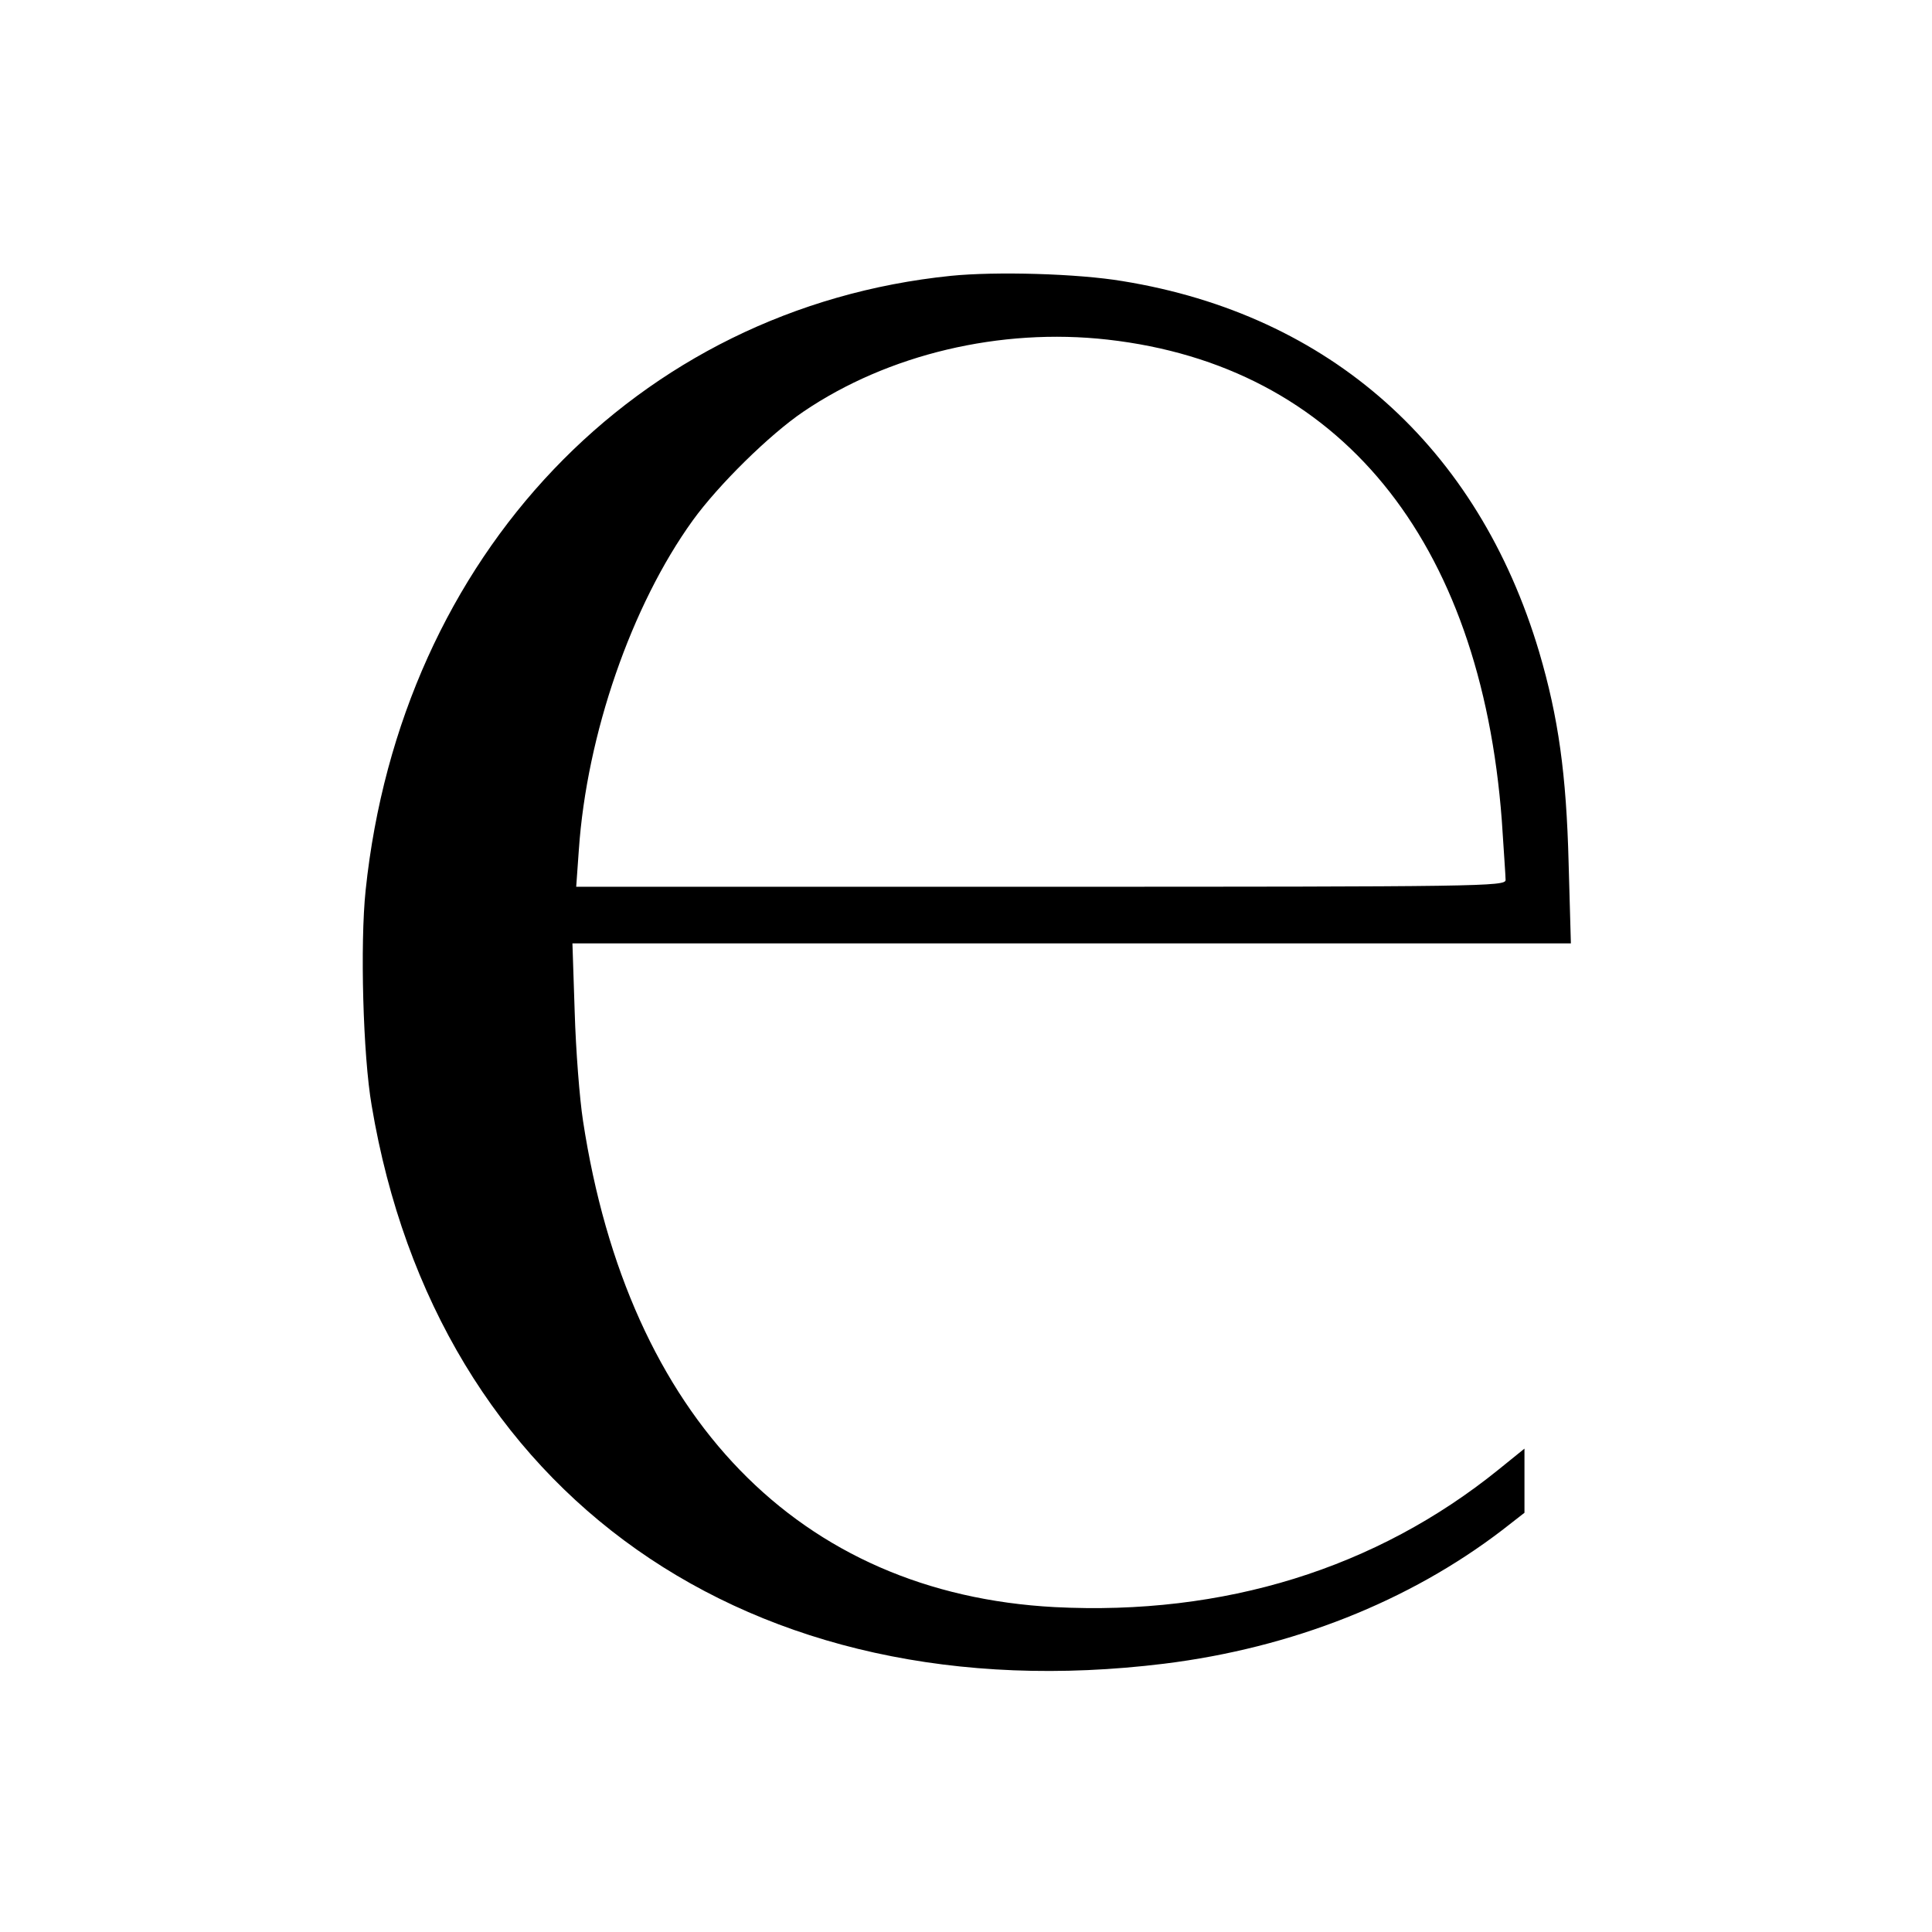
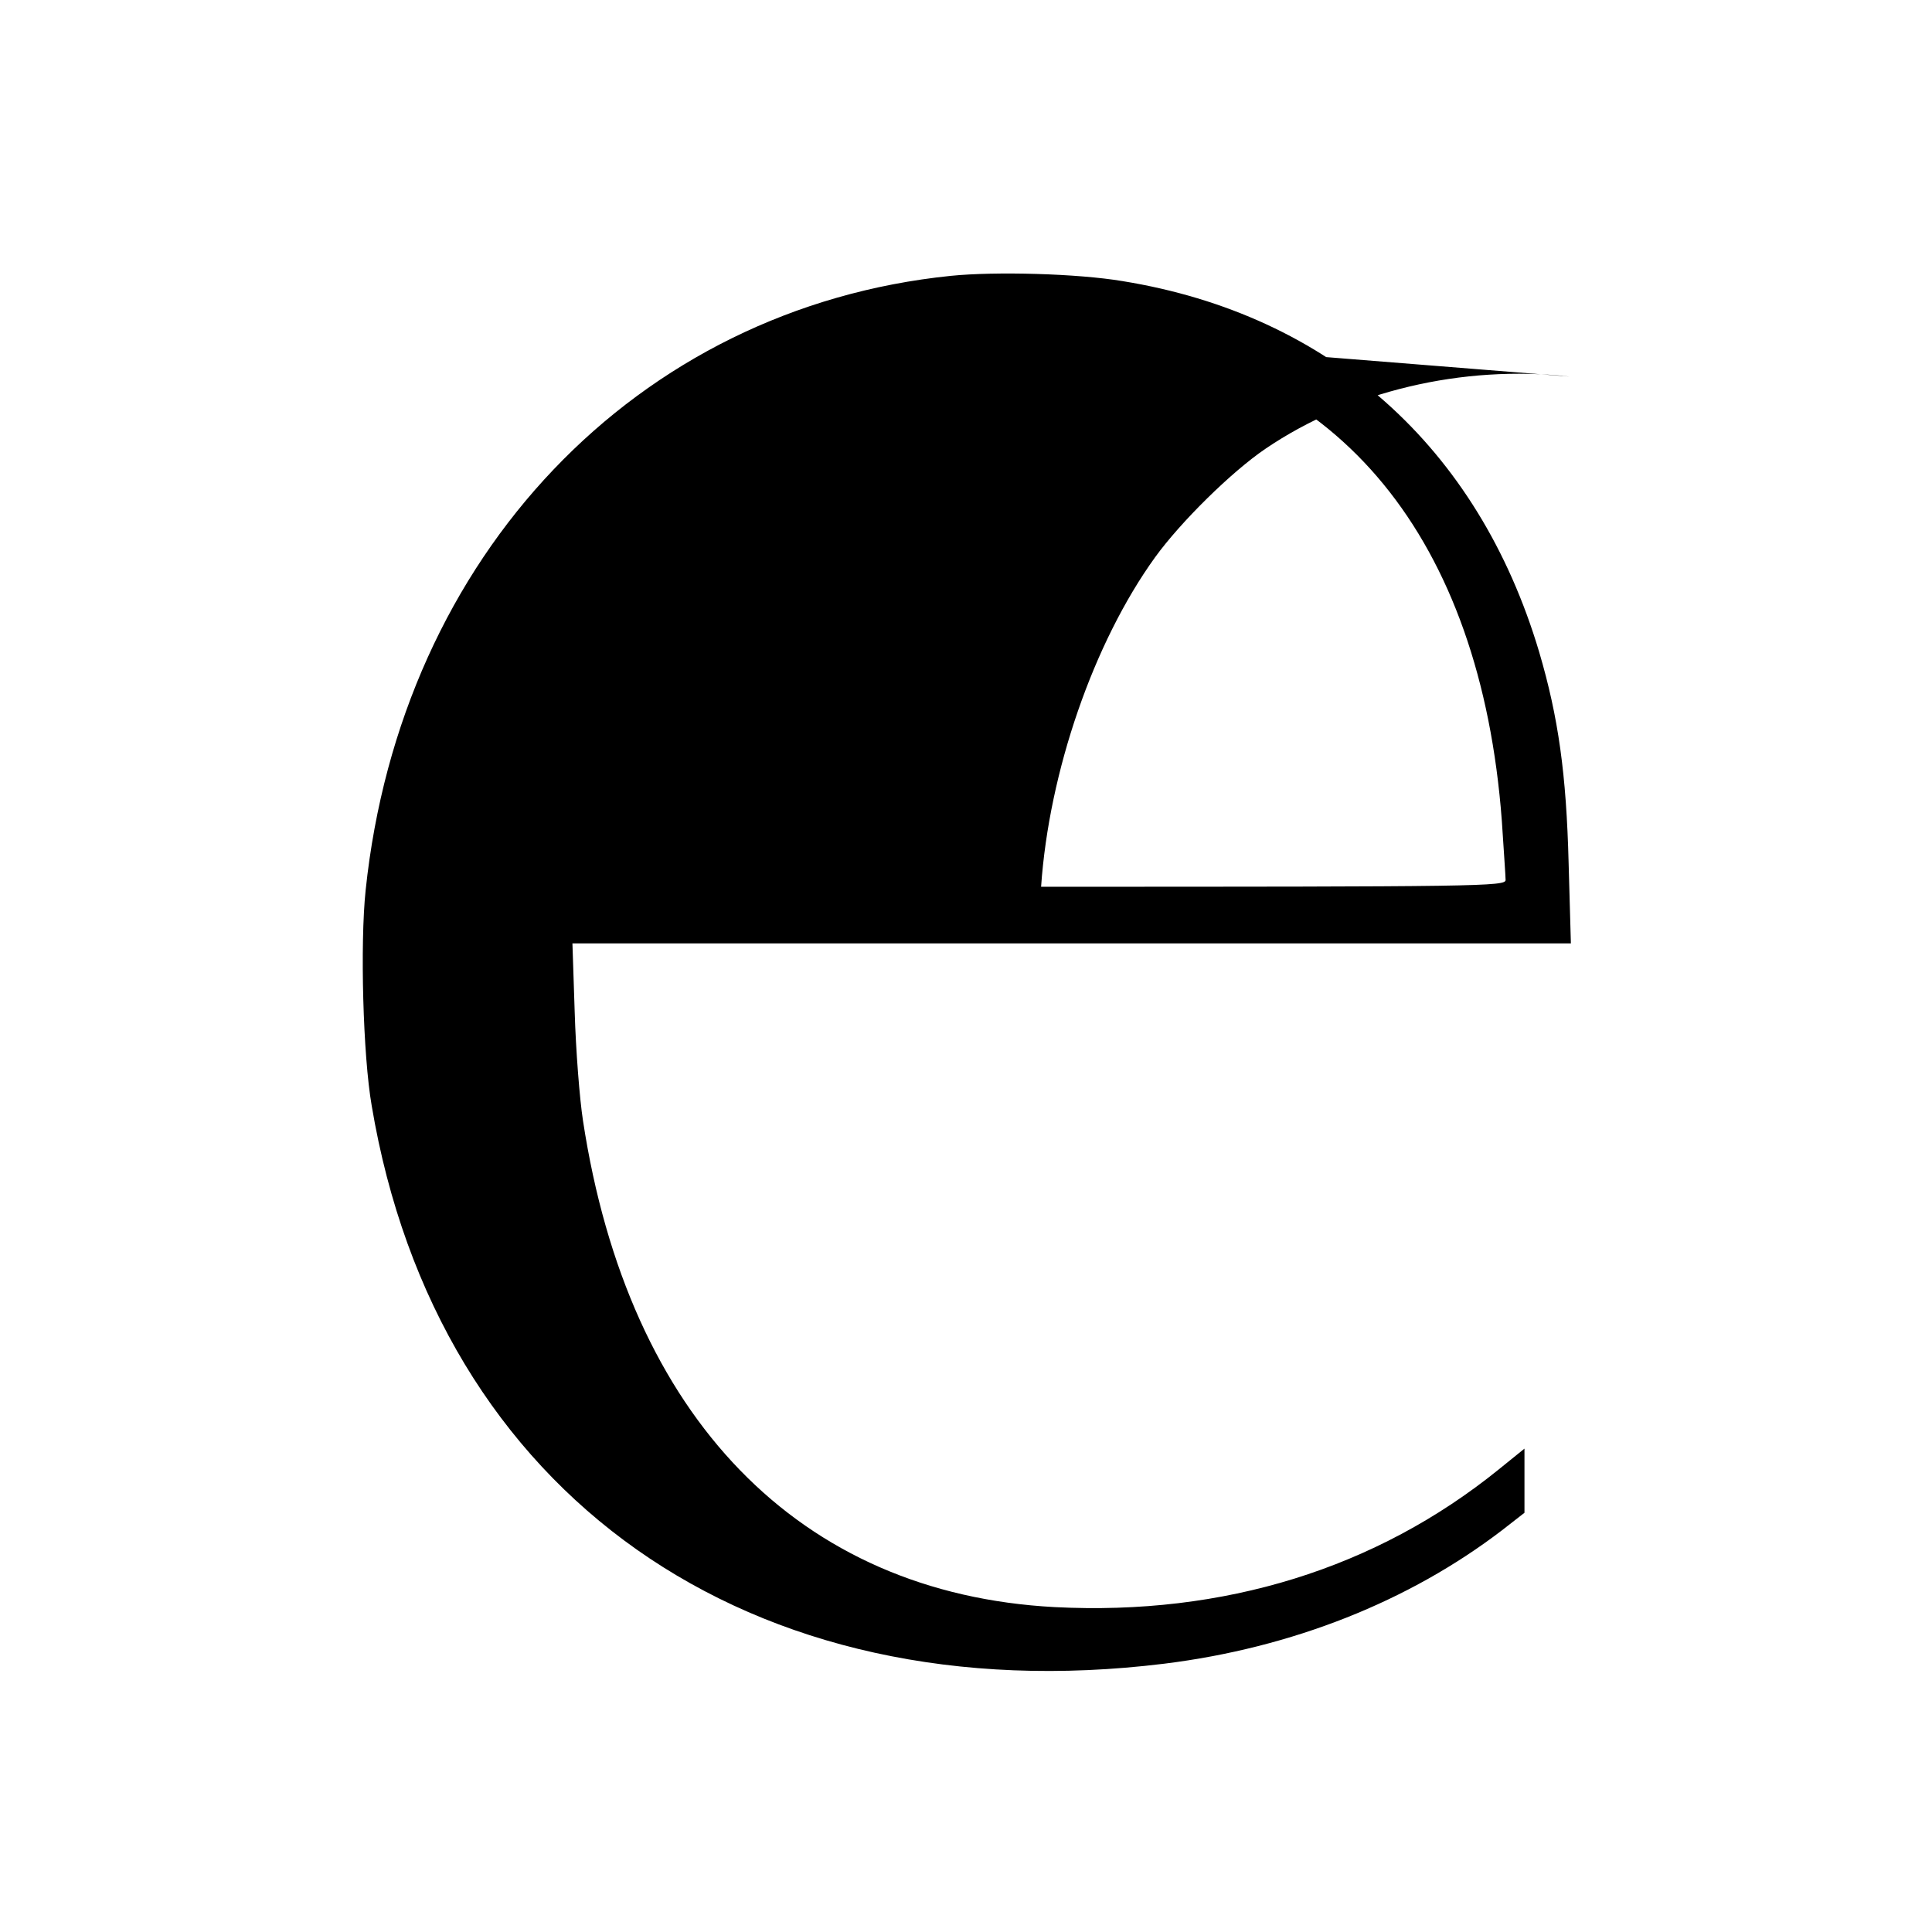
<svg xmlns="http://www.w3.org/2000/svg" version="1.0" width="512pt" height="512pt" viewBox="0 0 512 512" preserveAspectRatio="xMidYMid meet">
  <g transform="translate(0,512) scale(0.1,-0.1)" fill="#000000" stroke="none">
-     <path d="M2520 4389 c-833 -85 -1458 -741 -1551 -1628 -15 -142 -7 -439 16 -571 173 -1031 1001 -1614 2100 -1479 339 42 649 165 896 354 l59 46 0 85 0 85 -68 -55 c-325 -263 -729 -388 -1177 -365 -677 36 -1130 502 -1250 1289 -9 58 -19 187 -22 288 l-6 182 1323 0 1323 0 -6 213 c-6 235 -27 386 -78 559 -162 544 -555 894 -1104 983 -119 20 -336 26 -455 14z m415 -169 c613 -69 989 -528 1045 -1275 5 -77 10 -148 10 -157 0 -17 -65 -18 -1231 -18 l-1232 0 7 98 c21 305 139 647 302 873 68 94 203 227 293 288 224 152 522 223 806 191z" />
+     <path d="M2520 4389 c-833 -85 -1458 -741 -1551 -1628 -15 -142 -7 -439 16 -571 173 -1031 1001 -1614 2100 -1479 339 42 649 165 896 354 l59 46 0 85 0 85 -68 -55 c-325 -263 -729 -388 -1177 -365 -677 36 -1130 502 -1250 1289 -9 58 -19 187 -22 288 l-6 182 1323 0 1323 0 -6 213 c-6 235 -27 386 -78 559 -162 544 -555 894 -1104 983 -119 20 -336 26 -455 14z m415 -169 c613 -69 989 -528 1045 -1275 5 -77 10 -148 10 -157 0 -17 -65 -18 -1231 -18 c21 305 139 647 302 873 68 94 203 227 293 288 224 152 522 223 806 191z" />
  </g>
</svg>